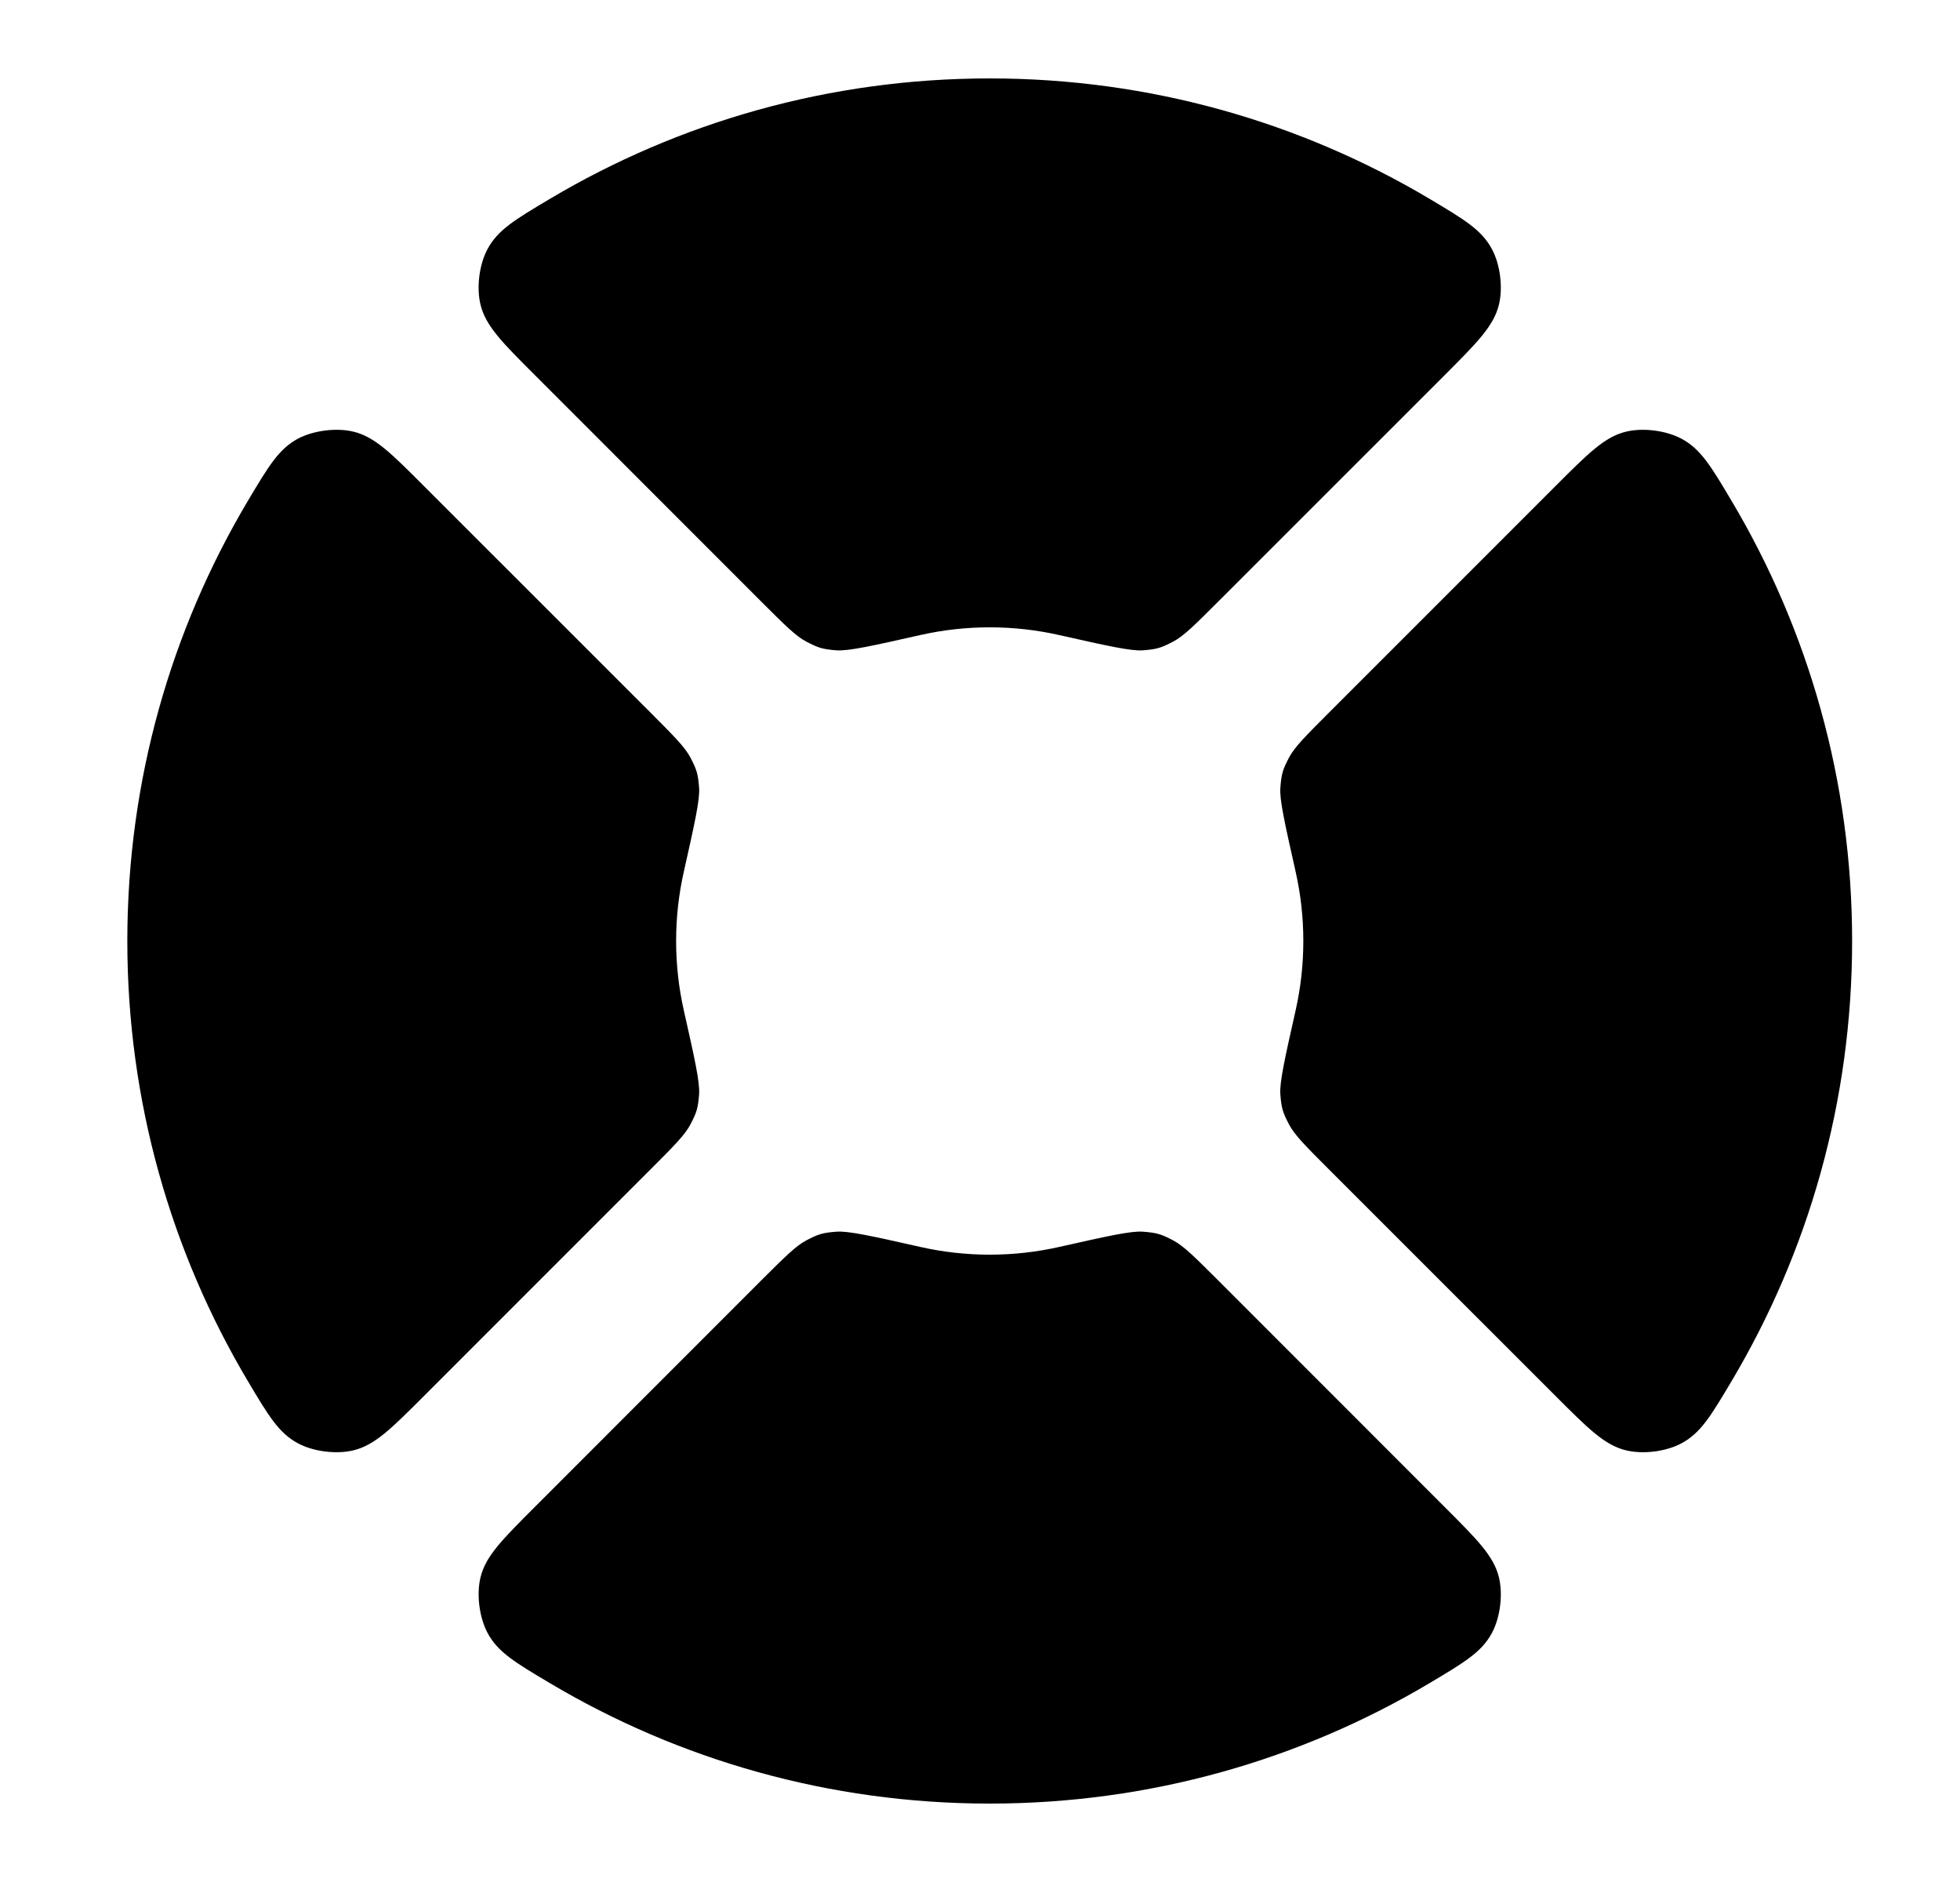
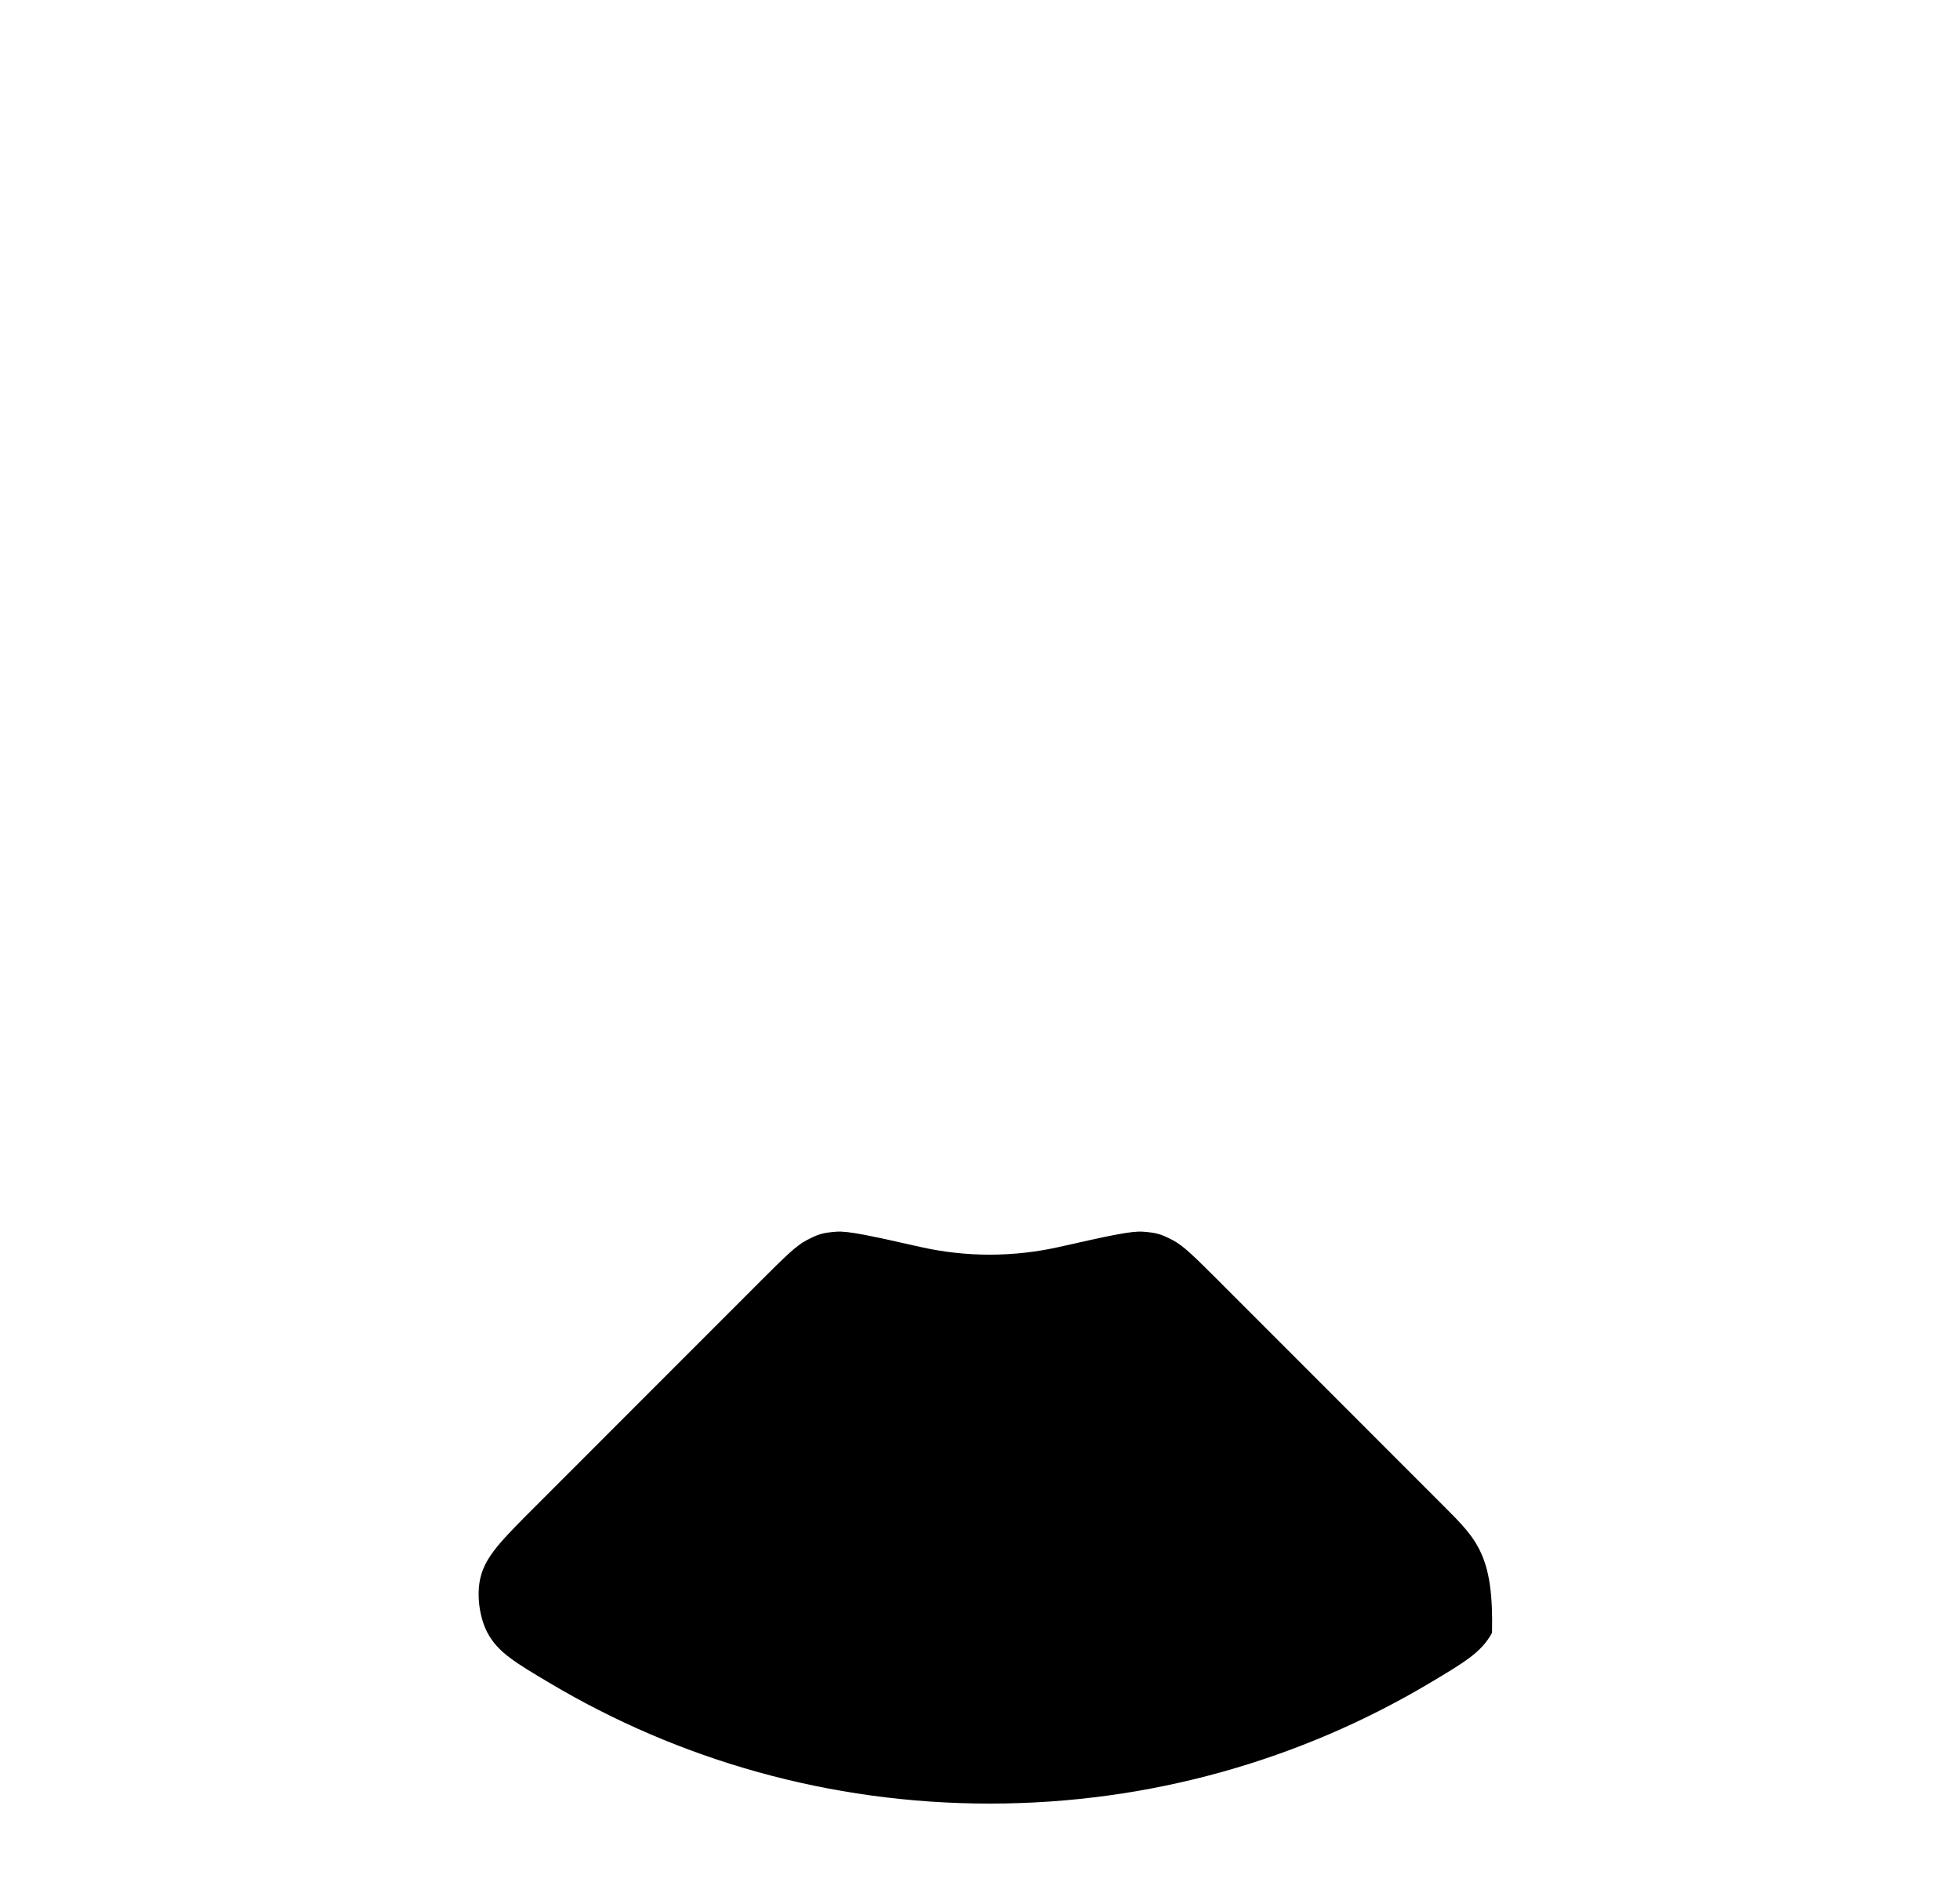
<svg xmlns="http://www.w3.org/2000/svg" width="25" height="24" viewBox="0 0 25 24" fill="none">
-   <path d="M6.824 4.785C6.405 4.367 6.195 4.157 6.129 3.885C6.076 3.668 6.112 3.376 6.217 3.179C6.349 2.931 6.57 2.8 7.014 2.536C8.656 1.56 10.575 1 12.624 1C14.673 1 16.592 1.56 18.235 2.536C18.678 2.8 18.899 2.931 19.031 3.179C19.136 3.376 19.172 3.668 19.119 3.885C19.053 4.157 18.843 4.367 18.425 4.786L15.533 7.677C15.244 7.966 15.099 8.111 14.964 8.182C14.807 8.264 14.756 8.279 14.58 8.293C14.428 8.305 14.121 8.236 13.508 8.098C13.223 8.034 12.928 8 12.624 8C12.32 8 12.025 8.034 11.74 8.098C11.127 8.236 10.82 8.305 10.668 8.293C10.492 8.279 10.441 8.264 10.284 8.182C10.149 8.111 10.005 7.966 9.715 7.677L6.824 4.785Z" fill="black" />
-   <path d="M5.409 6.2C4.991 5.781 4.781 5.571 4.509 5.505C4.292 5.452 4 5.489 3.802 5.593C3.555 5.725 3.424 5.947 3.16 6.39C2.184 8.032 1.624 9.951 1.624 12C1.624 14.049 2.184 15.968 3.16 17.61C3.424 18.054 3.555 18.275 3.803 18.407C4 18.512 4.292 18.548 4.509 18.495C4.781 18.429 4.991 18.219 5.41 17.8L8.301 14.909C8.59 14.62 8.735 14.475 8.806 14.34C8.888 14.183 8.903 14.132 8.917 13.956C8.929 13.804 8.86 13.497 8.722 12.884C8.658 12.599 8.624 12.304 8.624 12C8.624 11.696 8.658 11.401 8.722 11.117C8.86 10.503 8.929 10.196 8.917 10.044C8.903 9.868 8.888 9.817 8.806 9.66C8.735 9.525 8.59 9.381 8.301 9.091L5.409 6.2Z" fill="black" />
-   <path d="M11.741 15.902C11.127 15.764 10.82 15.695 10.669 15.707C10.492 15.721 10.441 15.736 10.284 15.818C10.15 15.889 10.005 16.034 9.715 16.323L6.824 19.215C6.405 19.634 6.195 19.843 6.129 20.115C6.076 20.332 6.113 20.624 6.218 20.822C6.349 21.069 6.571 21.201 7.014 21.464C8.656 22.44 10.575 23 12.624 23C14.673 23 16.592 22.44 18.234 21.464C18.677 21.2 18.899 21.069 19.031 20.822C19.136 20.624 19.172 20.332 19.119 20.115C19.053 19.843 18.843 19.634 18.424 19.215L15.533 16.323C15.243 16.034 15.099 15.889 14.964 15.818C14.807 15.736 14.756 15.721 14.579 15.707C14.428 15.695 14.121 15.764 13.508 15.902C13.223 15.966 12.928 16 12.624 16C12.32 16 12.025 15.966 11.741 15.902Z" fill="black" />
-   <path d="M16.526 12.884C16.388 13.497 16.319 13.804 16.331 13.956C16.345 14.132 16.36 14.183 16.442 14.34C16.513 14.475 16.658 14.62 16.947 14.909L19.839 17.8C20.258 18.219 20.467 18.429 20.739 18.495C20.956 18.548 21.248 18.512 21.445 18.407C21.693 18.275 21.824 18.054 22.088 17.61C23.064 15.968 23.624 14.049 23.624 12C23.624 9.951 23.064 8.032 22.088 6.39C21.825 5.947 21.693 5.725 21.446 5.594C21.248 5.489 20.956 5.452 20.739 5.505C20.467 5.571 20.258 5.781 19.839 6.2L16.948 9.091C16.658 9.381 16.513 9.526 16.442 9.66C16.36 9.817 16.345 9.868 16.331 10.045C16.319 10.196 16.388 10.503 16.526 11.117C16.59 11.401 16.624 11.696 16.624 12C16.624 12.304 16.59 12.599 16.526 12.884Z" fill="black" />
+   <path d="M11.741 15.902C11.127 15.764 10.82 15.695 10.669 15.707C10.492 15.721 10.441 15.736 10.284 15.818C10.15 15.889 10.005 16.034 9.715 16.323L6.824 19.215C6.405 19.634 6.195 19.843 6.129 20.115C6.076 20.332 6.113 20.624 6.218 20.822C6.349 21.069 6.571 21.201 7.014 21.464C8.656 22.44 10.575 23 12.624 23C14.673 23 16.592 22.44 18.234 21.464C18.677 21.2 18.899 21.069 19.031 20.822C19.053 19.843 18.843 19.634 18.424 19.215L15.533 16.323C15.243 16.034 15.099 15.889 14.964 15.818C14.807 15.736 14.756 15.721 14.579 15.707C14.428 15.695 14.121 15.764 13.508 15.902C13.223 15.966 12.928 16 12.624 16C12.32 16 12.025 15.966 11.741 15.902Z" fill="black" />
</svg>